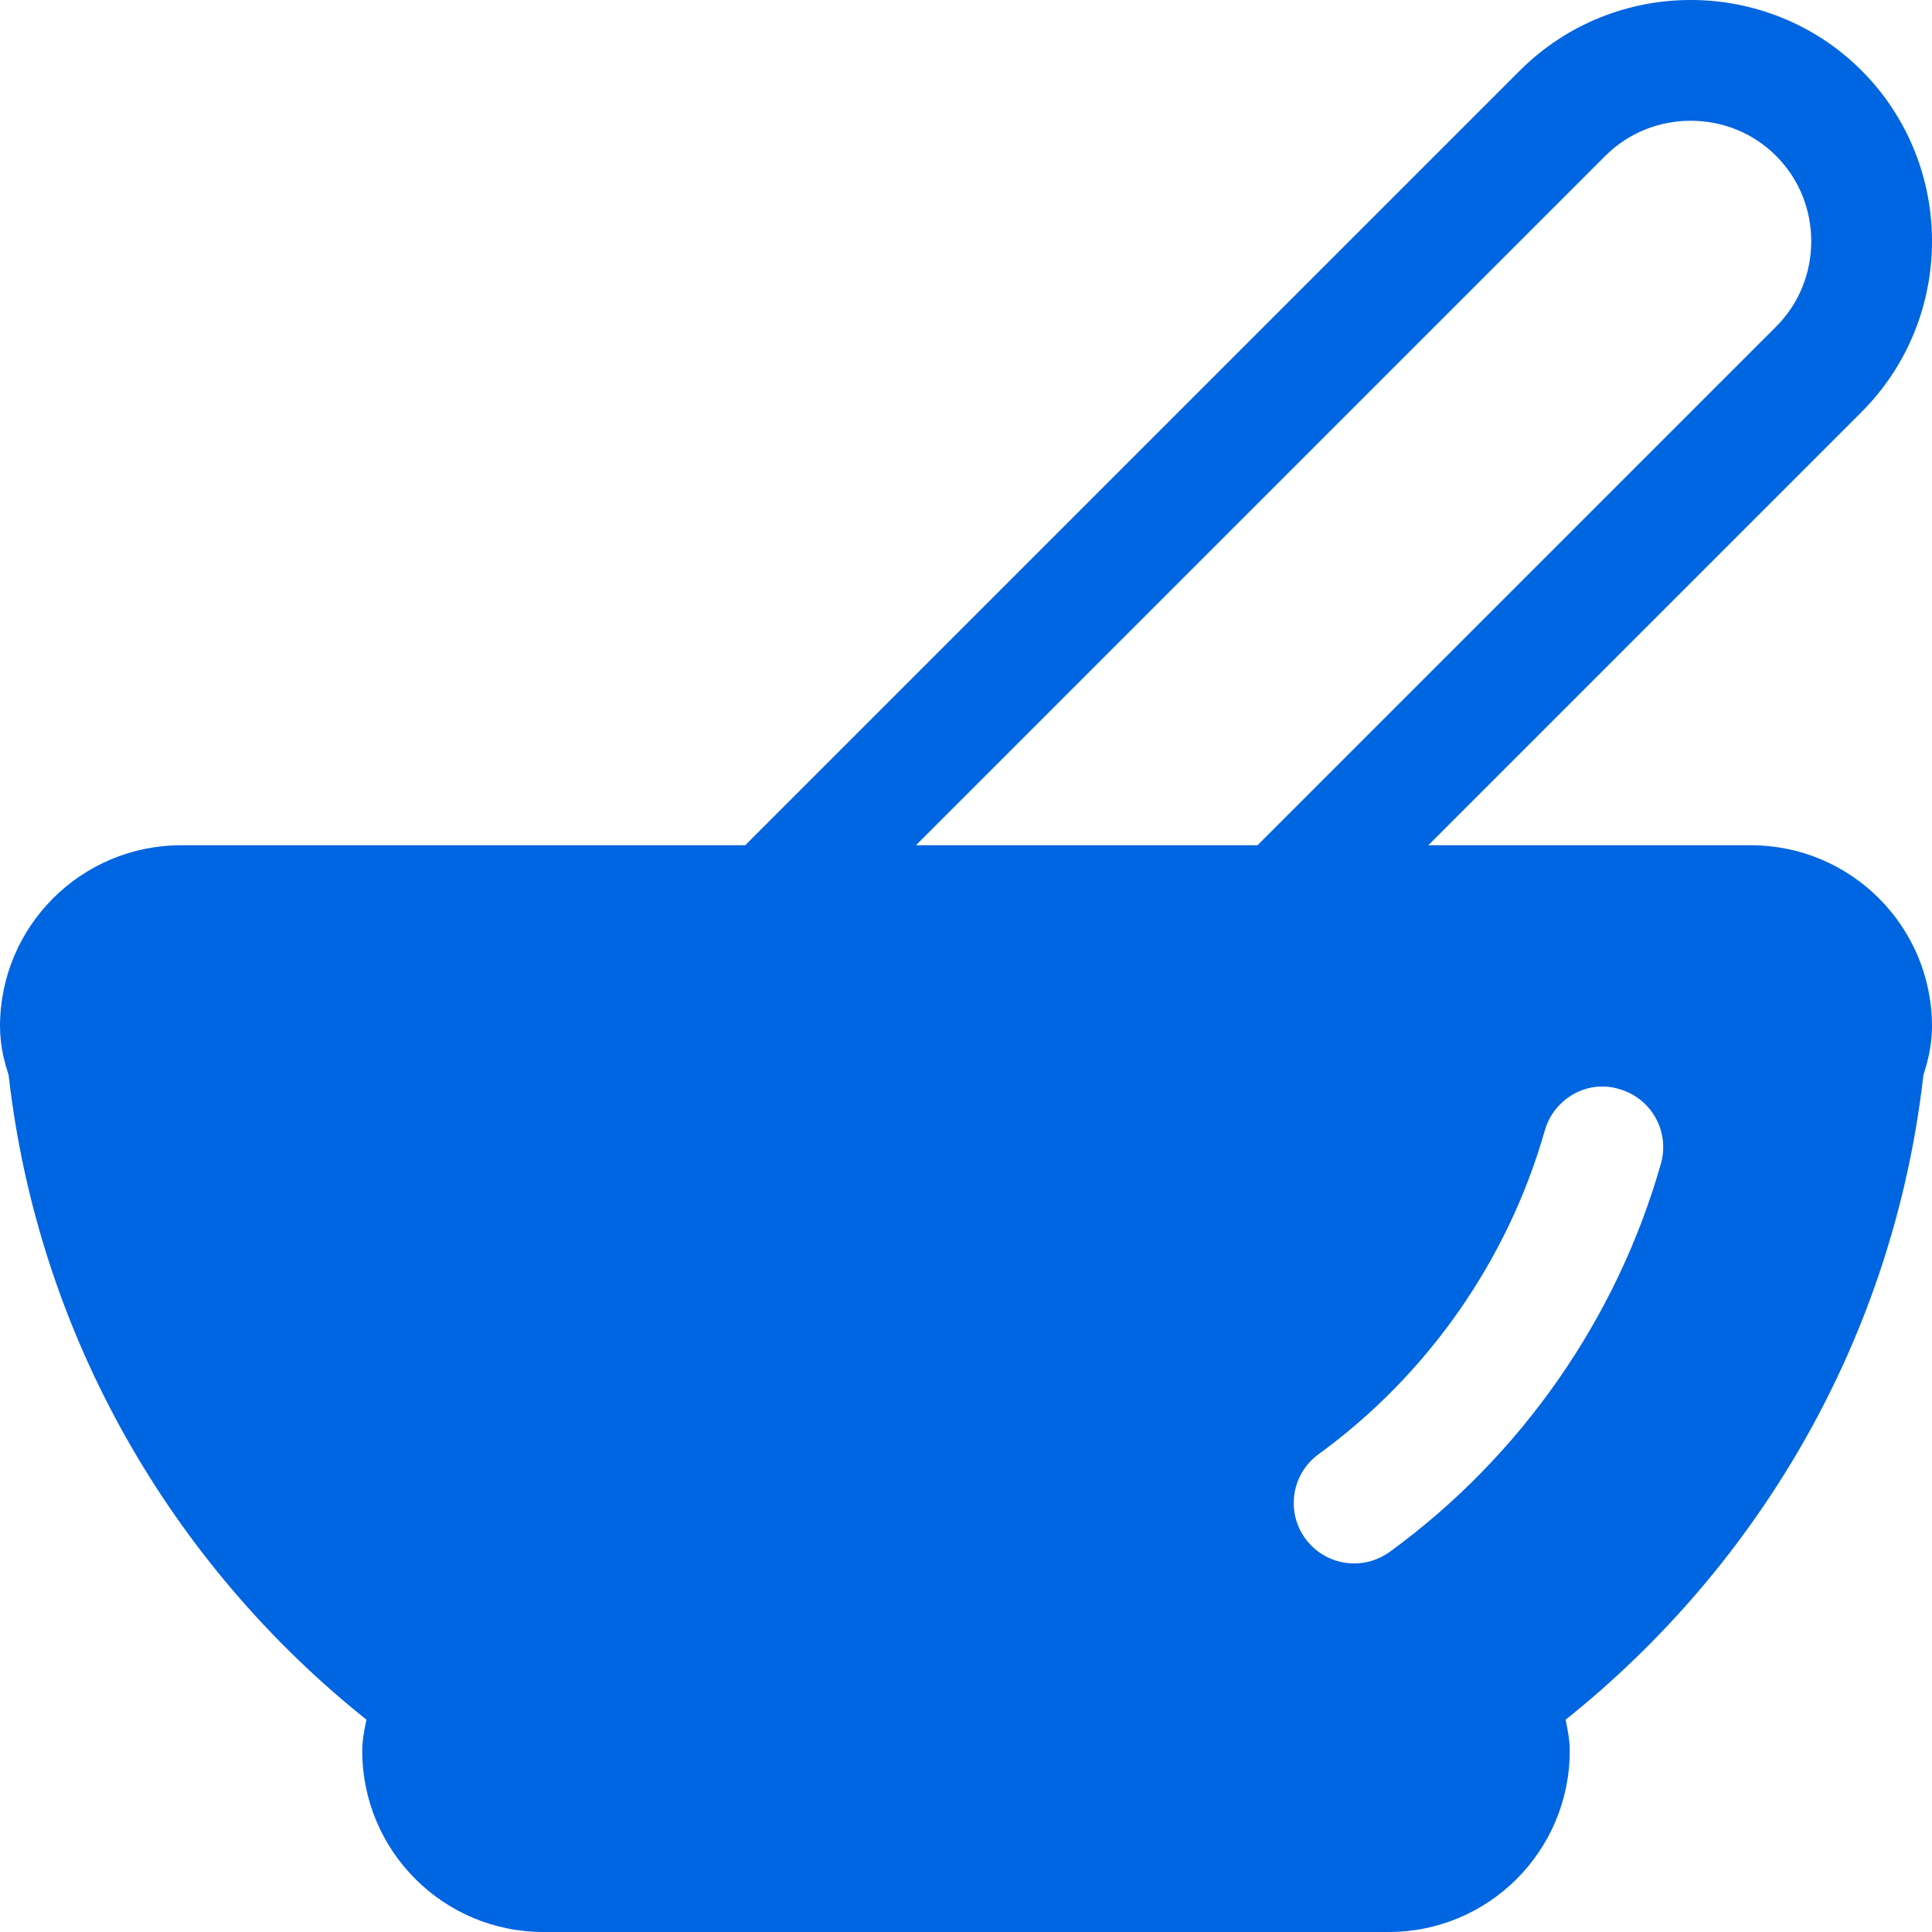
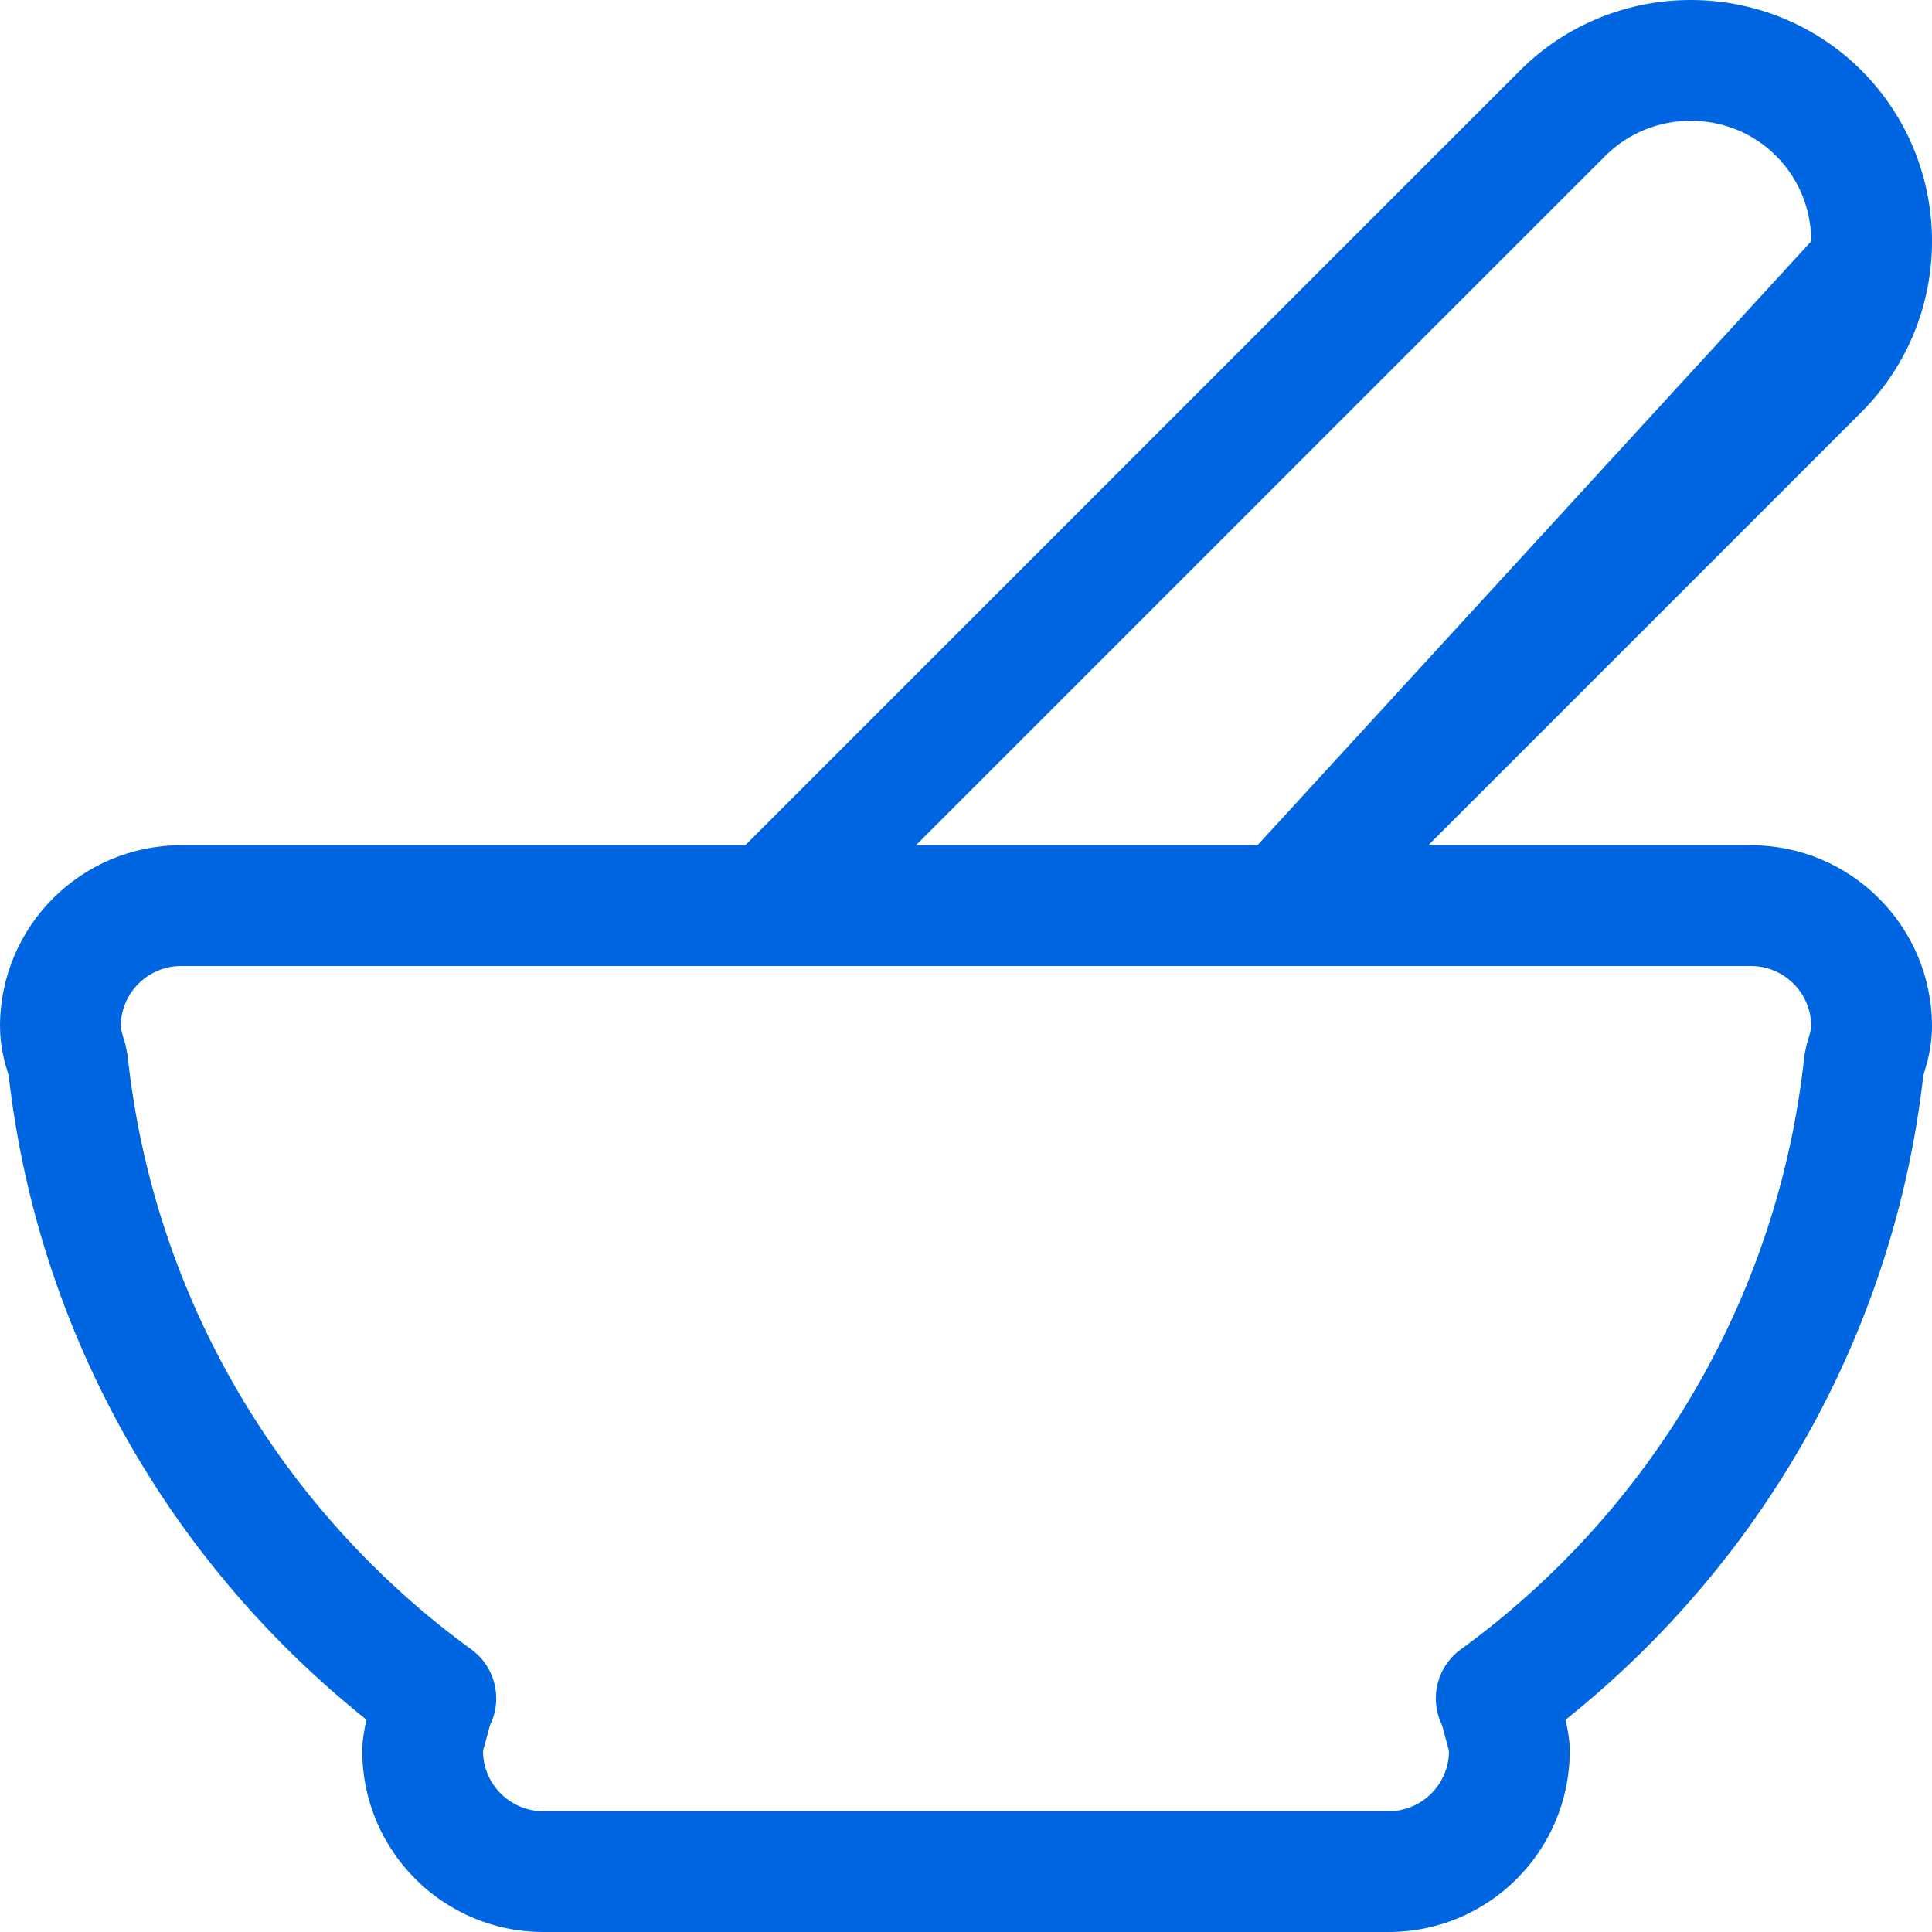
<svg xmlns="http://www.w3.org/2000/svg" version="1.1" id="Layer_1" x="0px" y="0px" viewBox="0 0 512 512" style="enable-background:new 0 0 512 512;" xml:space="preserve">
-   <path style="fill:#0065e1;" d="M464,240H48c-17.68,0-32,14.32-32,32c0,3.312,0.944,6.336,1.888,9.344  c7.344,69.28,44.08,129.76,97.616,168.736C113.408,454.336,112,458.944,112,464c0,17.664,14.32,32,32,32h224  c17.68,0,32-14.336,32-32c0-5.056-1.408-9.664-3.504-13.92c53.536-38.96,90.272-99.456,97.616-168.736  c0.944-3.008,1.888-6.032,1.888-9.344C496,254.336,481.68,240,464,240z M440.16,308.384c-11.696,41.12-37.216,77.664-71.872,102.88  c-2.848,2.064-6.144,3.056-9.408,3.056c-4.96,0-9.808-2.272-12.96-6.592c-5.2-7.12-3.632-17.152,3.52-22.352  c28.912-21.024,50.192-51.504,59.936-85.744c2.4-8.496,11.312-13.632,19.76-11.008C437.632,291.04,442.576,299.872,440.16,308.384z" />
-   <path style="fill:#0065e1;" d="M509.712,284.944c0.912-2.96,2.256-7.152,2.288-12.944c-0.016-26.512-21.488-47.984-48-48h-85.488  l114.8-114.8C505.776,96.752,512.016,80.256,512,63.936c0.016-16.32-6.224-32.8-18.688-45.264  C480.864,6.224,464.368-0.016,448.064,0c-16.32-0.016-32.8,6.224-45.264,18.688L197.488,224H48c-26.512,0.016-47.984,21.488-48,48  c0.032,5.792,1.376,9.984,2.288,12.944C10.144,354,45.504,414.512,97.104,455.728C96.56,458.4,96,461.056,96,464  c0.016,26.512,21.488,48,48,48h224c26.512,0,47.984-21.488,48-48c0-2.944-0.56-5.6-1.088-8.272  C466.496,414.528,501.872,354.016,509.712,284.944z M425.424,41.312c6.224-6.208,14.336-9.296,22.64-9.312  c8.288,0.016,16.416,3.104,22.624,9.312c6.208,6.224,9.296,14.336,9.312,22.624c-0.016,8.288-3.104,16.416-9.312,22.624L333.248,224  h-90.512L425.424,41.312z M387.088,437.136c-6.288,4.576-8.368,13.008-4.944,20L384,464c-0.016,8.832-7.168,15.984-16,16H144  c-8.832-0.016-15.984-7.168-16-16l1.872-6.864c3.424-6.976,1.344-15.424-4.944-20c-50-36.4-84.272-92.832-91.12-157.488  l-0.624-3.072C32.16,273.52,31.968,272.192,32,272c0.016-8.832,7.168-16,16-16h156.112h135.76H464c8.832,0,15.984,7.168,16,16  c0.032,0.192-0.16,1.52-1.168,4.592l-0.64,3.072C471.36,344.304,437.088,400.736,387.088,437.136z" />
+   <path style="fill:#0065e1;" d="M509.712,284.944c0.912-2.96,2.256-7.152,2.288-12.944c-0.016-26.512-21.488-47.984-48-48h-85.488  l114.8-114.8C505.776,96.752,512.016,80.256,512,63.936c0.016-16.32-6.224-32.8-18.688-45.264  C480.864,6.224,464.368-0.016,448.064,0c-16.32-0.016-32.8,6.224-45.264,18.688L197.488,224H48c-26.512,0.016-47.984,21.488-48,48  c0.032,5.792,1.376,9.984,2.288,12.944C10.144,354,45.504,414.512,97.104,455.728C96.56,458.4,96,461.056,96,464  c0.016,26.512,21.488,48,48,48h224c26.512,0,47.984-21.488,48-48c0-2.944-0.56-5.6-1.088-8.272  C466.496,414.528,501.872,354.016,509.712,284.944z M425.424,41.312c6.224-6.208,14.336-9.296,22.64-9.312  c8.288,0.016,16.416,3.104,22.624,9.312c6.208,6.224,9.296,14.336,9.312,22.624L333.248,224  h-90.512L425.424,41.312z M387.088,437.136c-6.288,4.576-8.368,13.008-4.944,20L384,464c-0.016,8.832-7.168,15.984-16,16H144  c-8.832-0.016-15.984-7.168-16-16l1.872-6.864c3.424-6.976,1.344-15.424-4.944-20c-50-36.4-84.272-92.832-91.12-157.488  l-0.624-3.072C32.16,273.52,31.968,272.192,32,272c0.016-8.832,7.168-16,16-16h156.112h135.76H464c8.832,0,15.984,7.168,16,16  c0.032,0.192-0.16,1.52-1.168,4.592l-0.64,3.072C471.36,344.304,437.088,400.736,387.088,437.136z" />
  <g>
</g>
  <g>
</g>
  <g>
</g>
  <g>
</g>
  <g>
</g>
  <g>
</g>
  <g>
</g>
  <g>
</g>
  <g>
</g>
  <g>
</g>
  <g>
</g>
  <g>
</g>
  <g>
</g>
  <g>
</g>
  <g>
</g>
</svg>